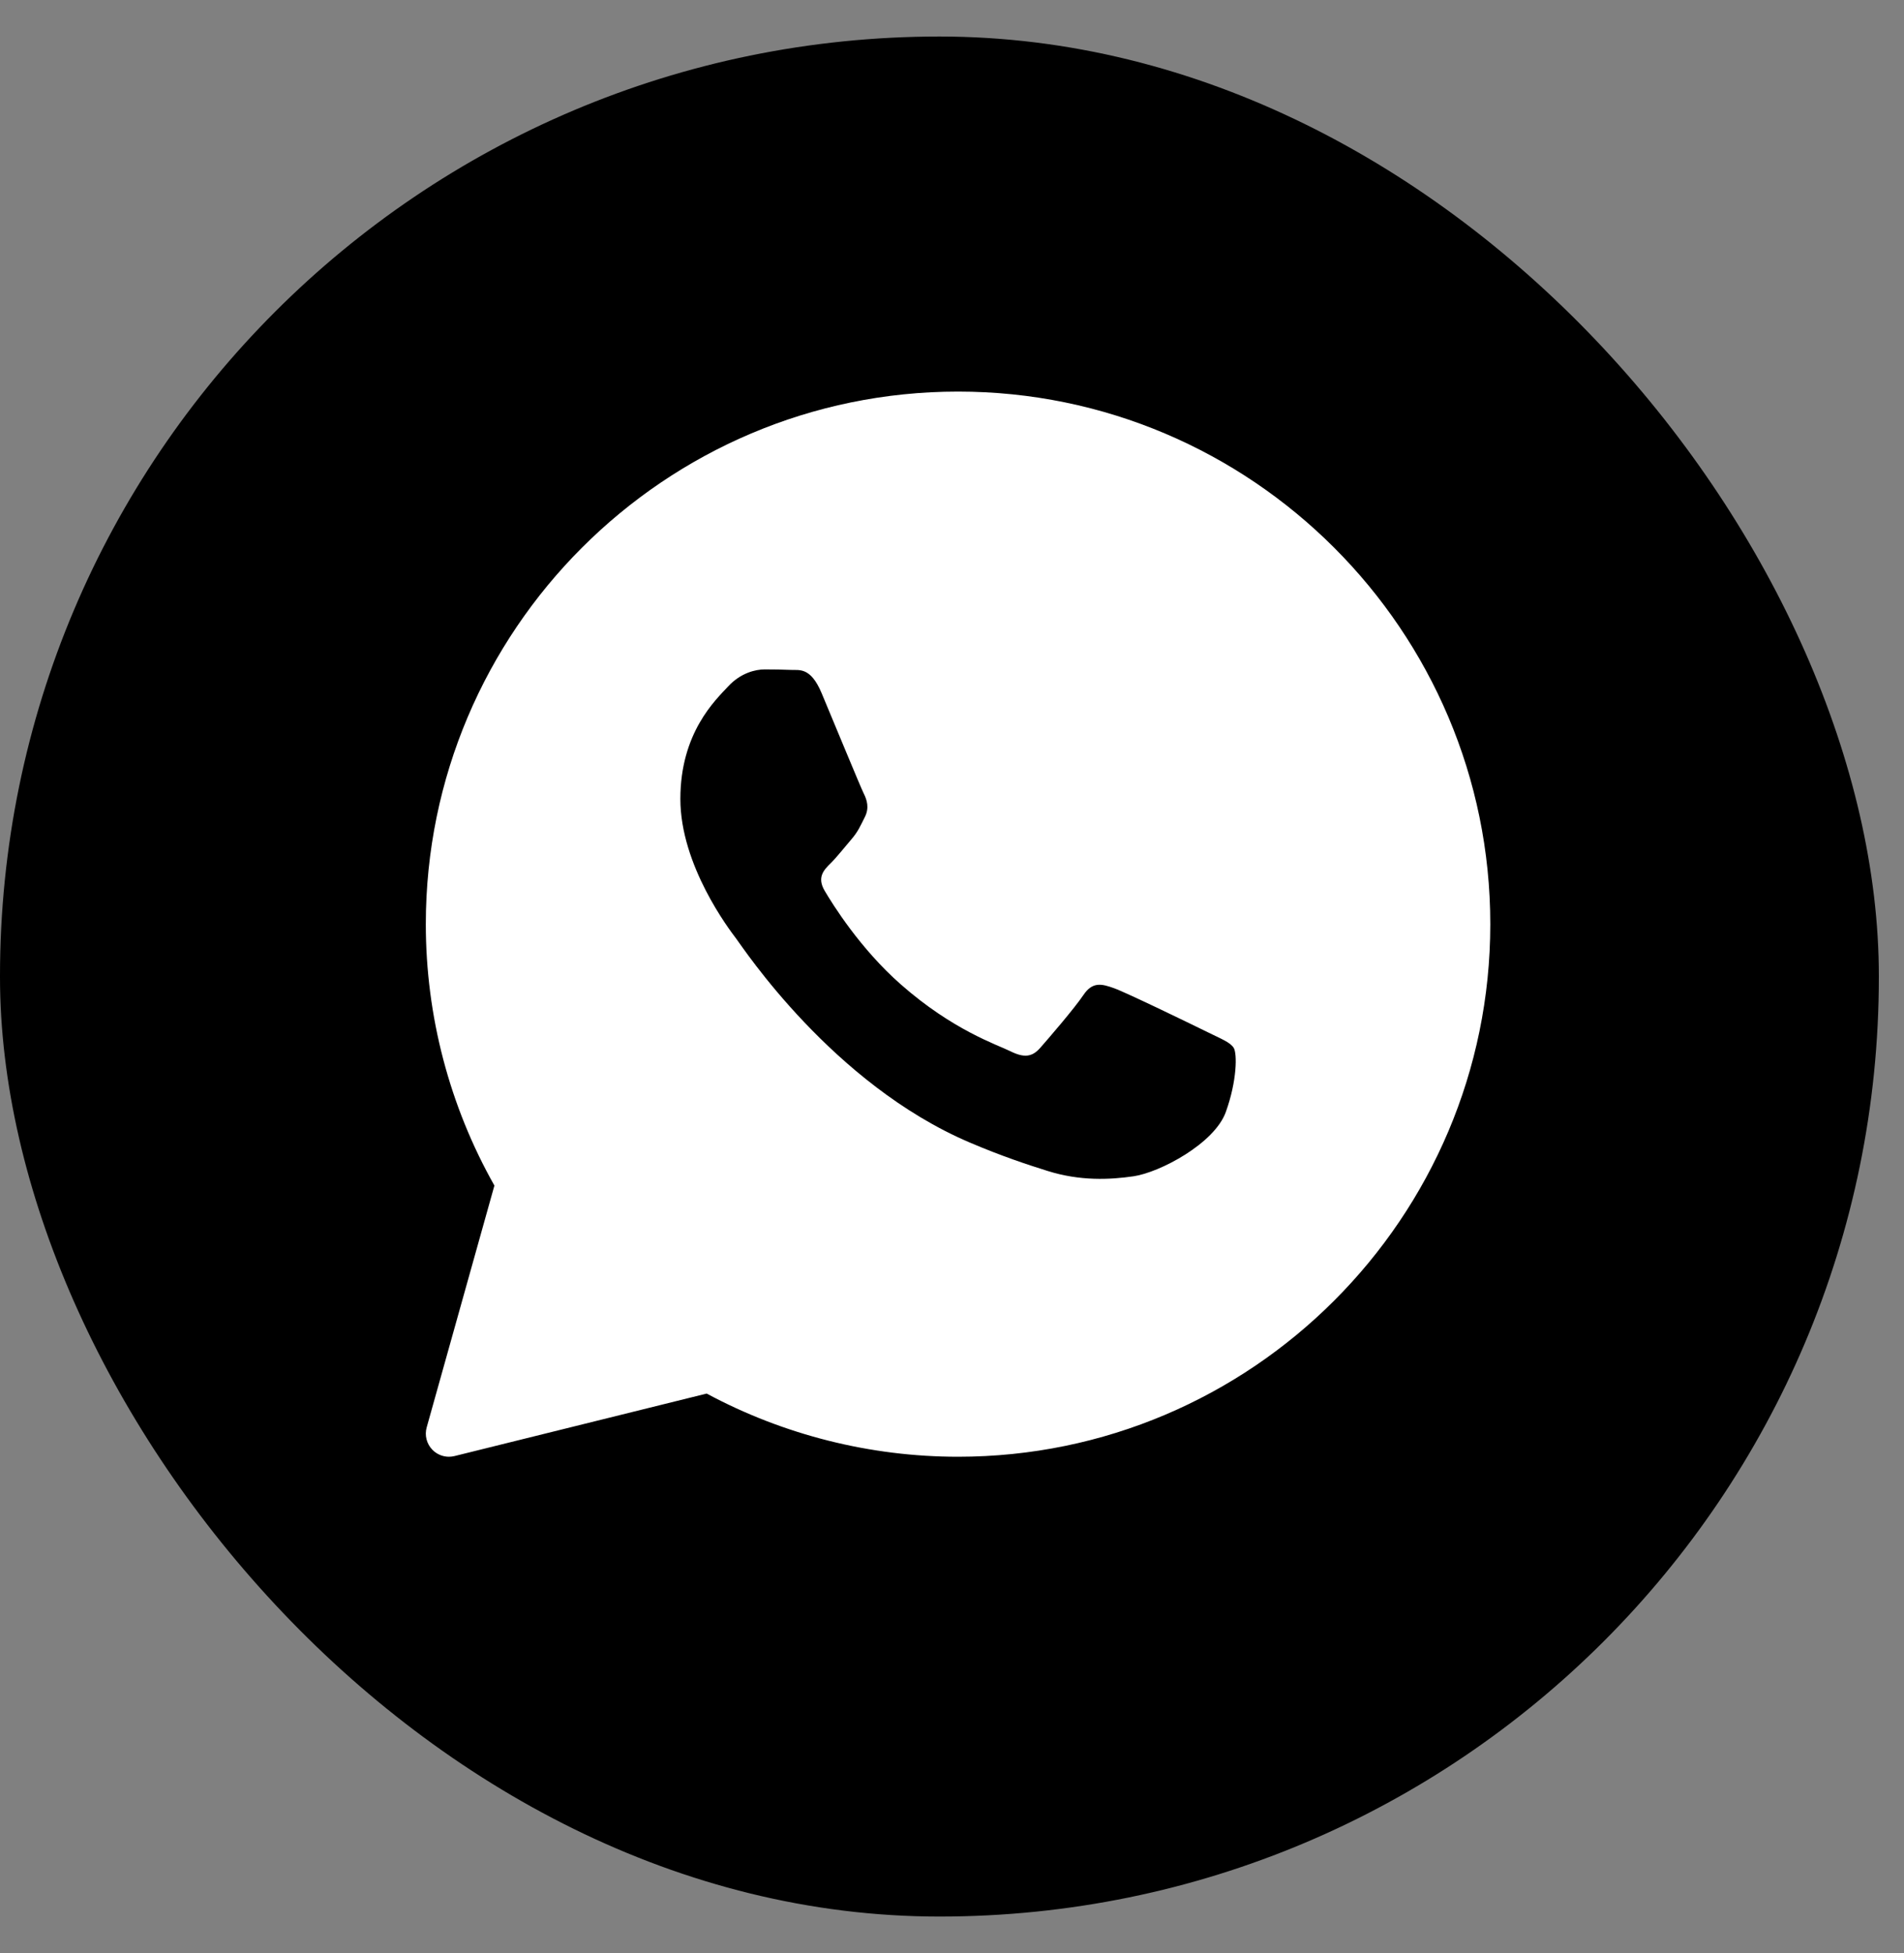
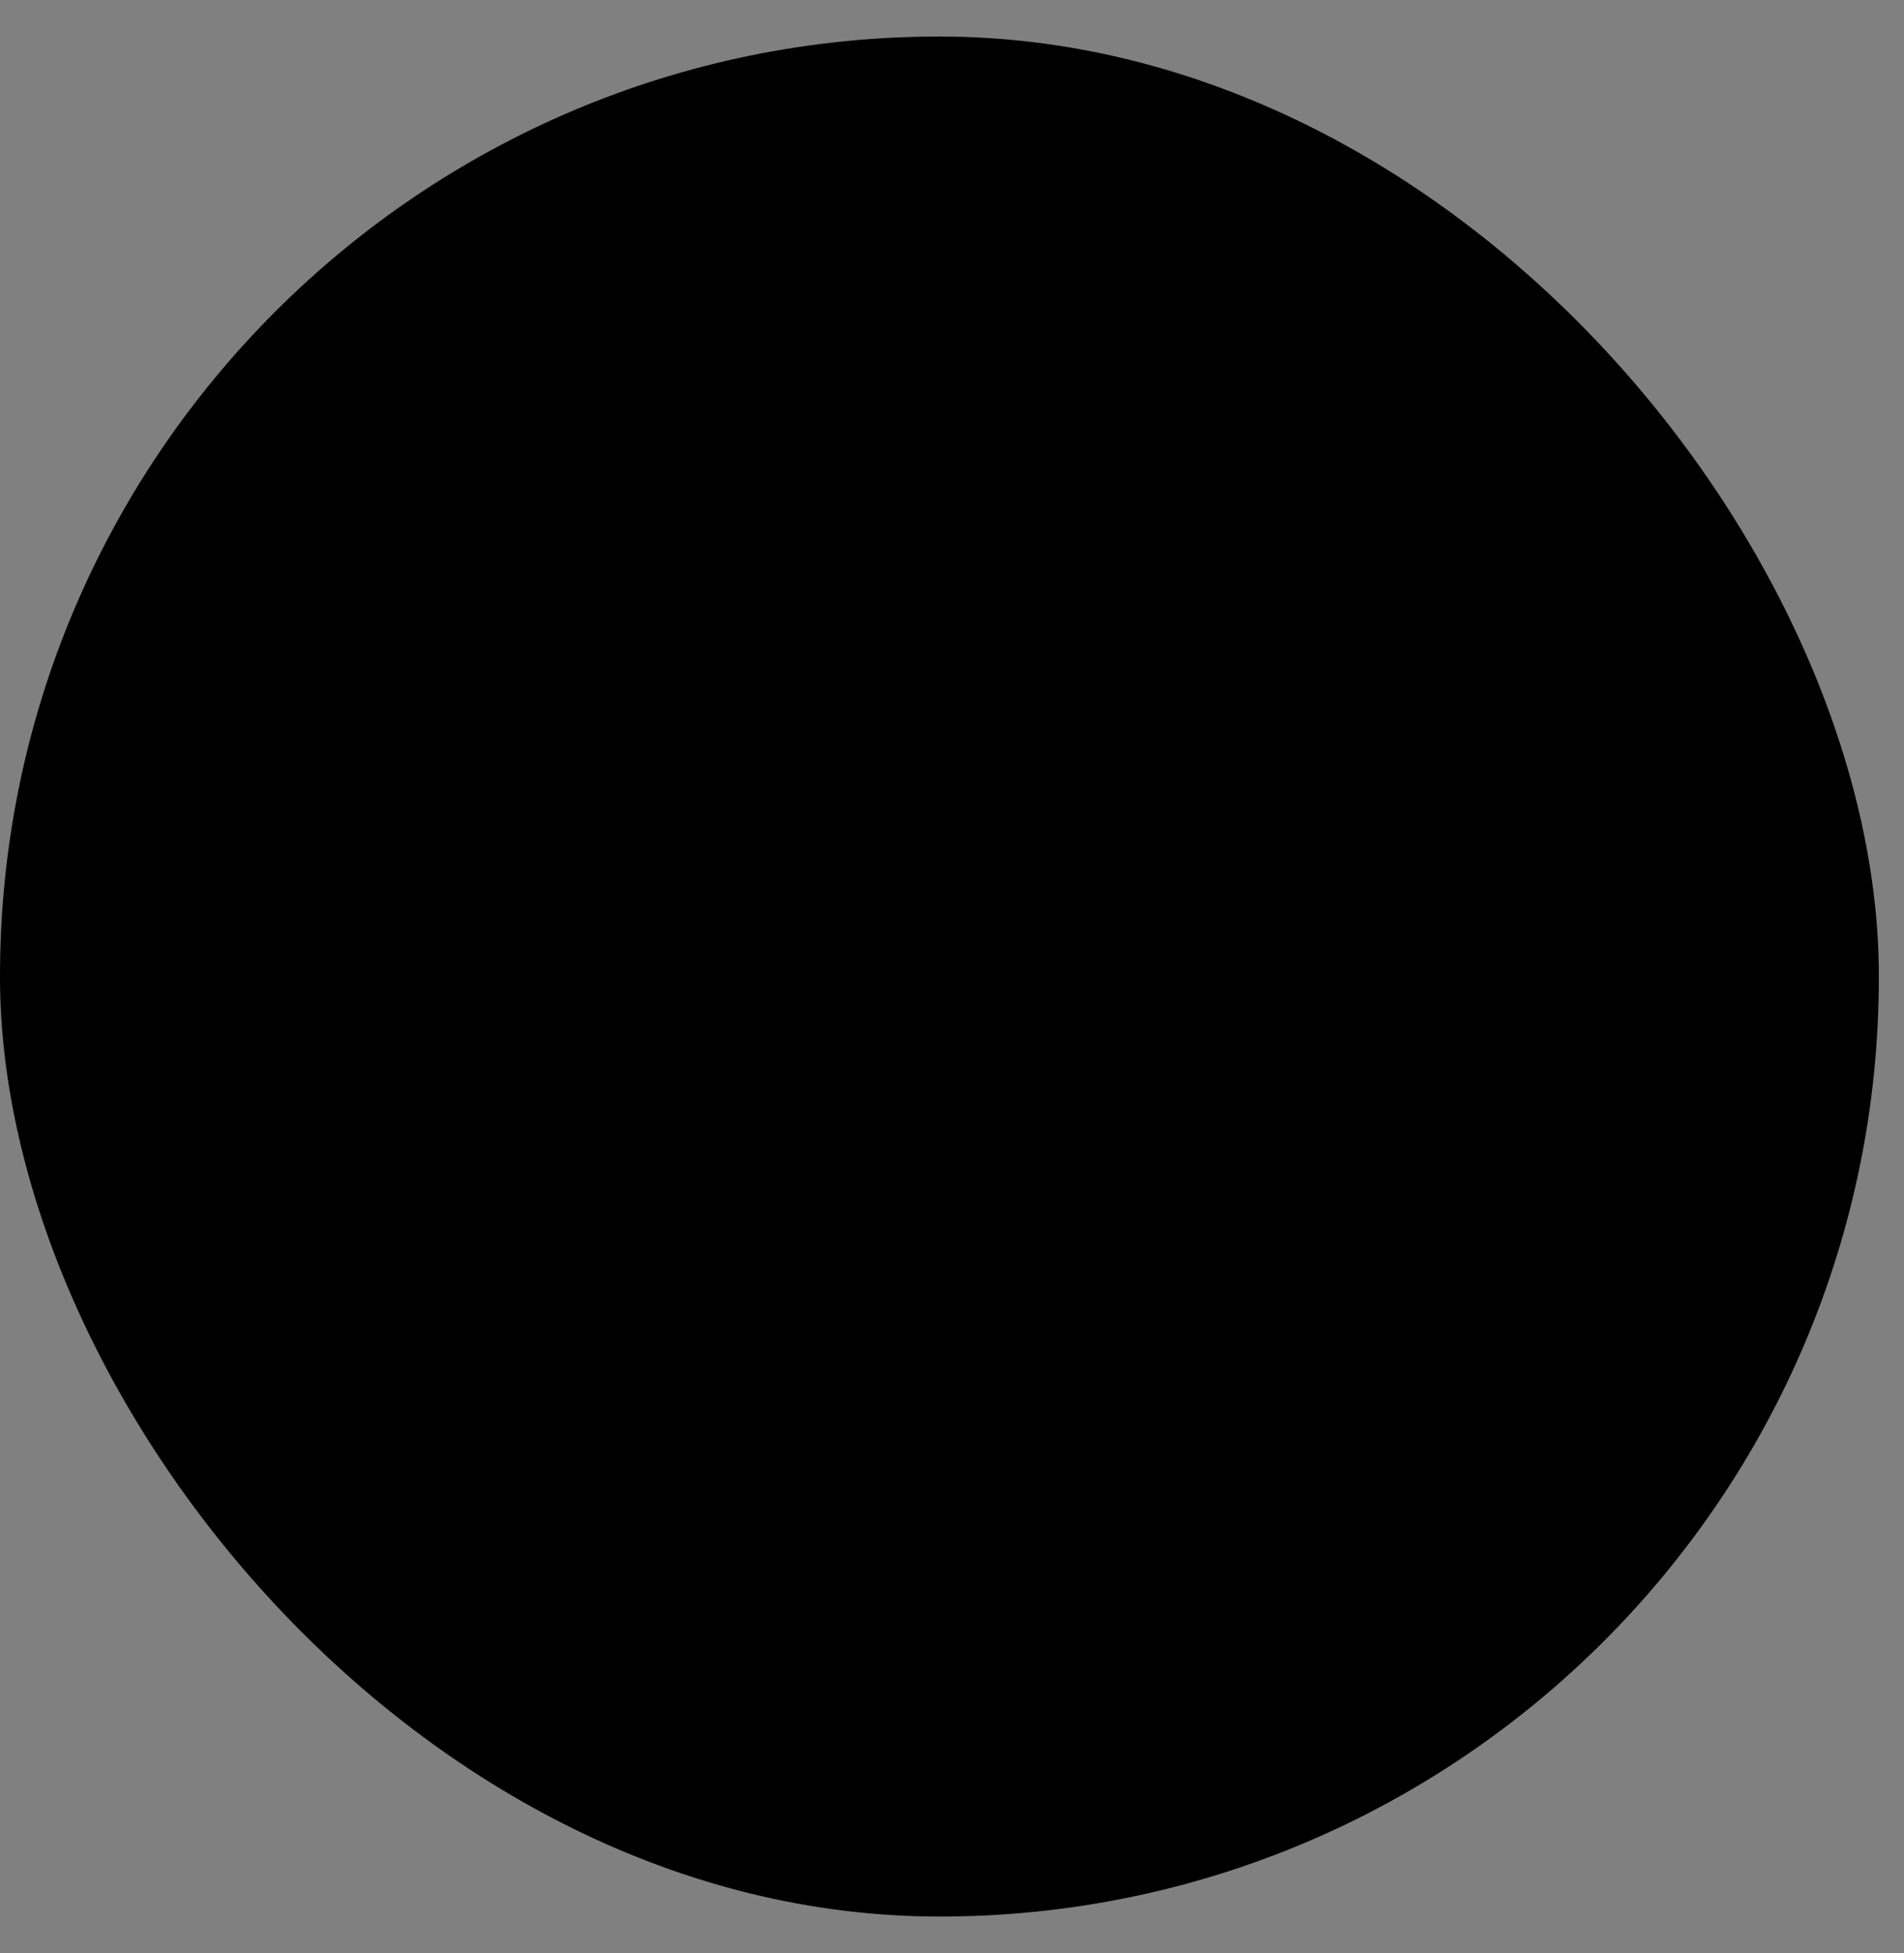
<svg xmlns="http://www.w3.org/2000/svg" width="39" height="40" viewBox="0 0 39 40" fill="none">
  <rect x="0" y="0" width="39" height="40" fill="#808080" stroke="none" />
  <rect y="0.748" width="38.485" height="38.504" rx="19.242" fill="black" />
-   <path d="M19.624 8.02C13.613 8.02 8.722 12.913 8.722 18.927C8.722 20.805 9.207 22.652 10.127 24.281L8.74 29.233C8.694 29.395 8.738 29.57 8.856 29.691C8.946 29.784 9.069 29.835 9.196 29.835C9.234 29.835 9.272 29.83 9.31 29.821L14.475 28.541C16.052 29.388 17.828 29.835 19.624 29.835C25.635 29.835 30.526 24.942 30.526 18.927C30.526 12.913 25.635 8.02 19.624 8.02ZM25.108 22.776C24.875 23.422 23.756 24.012 23.219 24.091C22.736 24.161 22.126 24.192 21.456 23.981C21.049 23.853 20.528 23.683 19.86 23.398C17.053 22.2 15.219 19.408 15.079 19.223C14.939 19.039 13.936 17.724 13.936 16.363C13.936 15.003 14.659 14.334 14.916 14.057C15.173 13.78 15.476 13.71 15.662 13.71C15.849 13.71 16.035 13.713 16.199 13.72C16.371 13.729 16.602 13.655 16.829 14.195C17.062 14.749 17.622 16.11 17.691 16.249C17.761 16.387 17.808 16.549 17.715 16.733C17.622 16.918 17.575 17.033 17.435 17.195C17.295 17.357 17.141 17.555 17.015 17.679C16.875 17.817 16.729 17.967 16.892 18.244C17.055 18.521 17.617 19.426 18.449 20.159C19.518 21.101 20.42 21.393 20.7 21.532C20.98 21.67 21.143 21.647 21.306 21.462C21.469 21.277 22.006 20.655 22.192 20.378C22.378 20.102 22.565 20.147 22.822 20.24C23.079 20.332 24.455 21.001 24.735 21.139C25.014 21.277 25.201 21.347 25.271 21.462C25.341 21.577 25.341 22.131 25.108 22.776Z" fill="white" />
</svg>